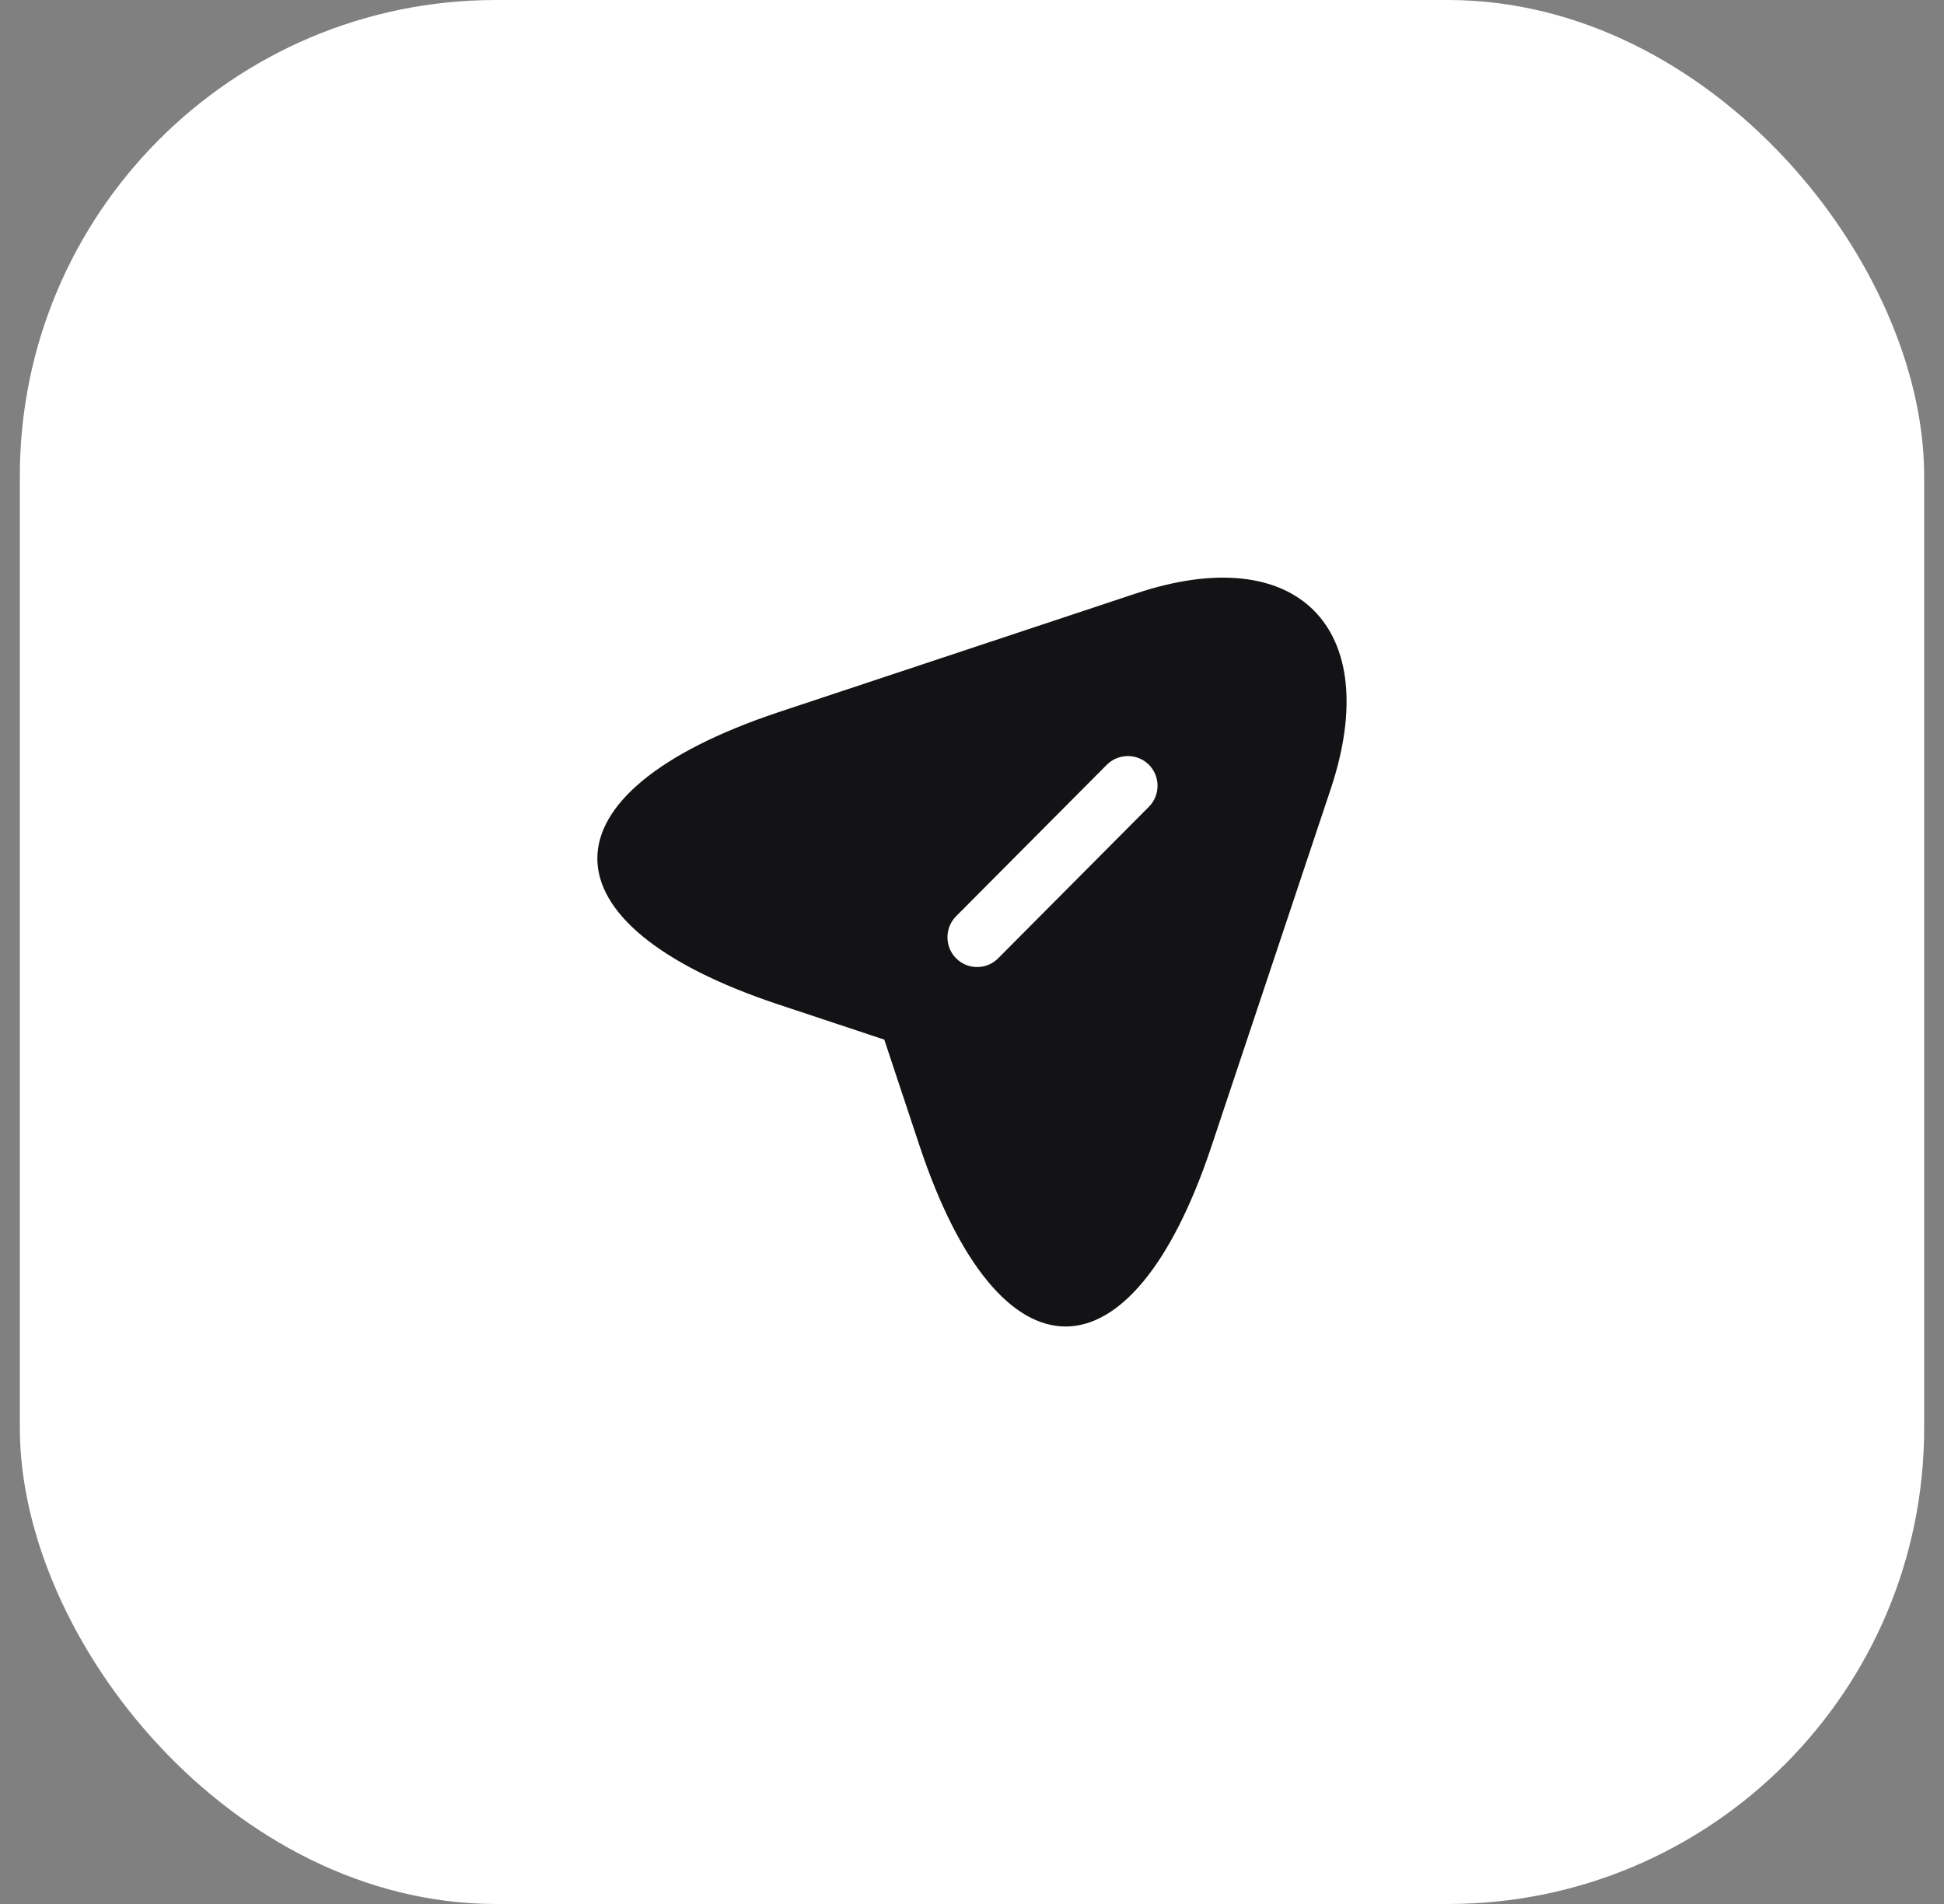
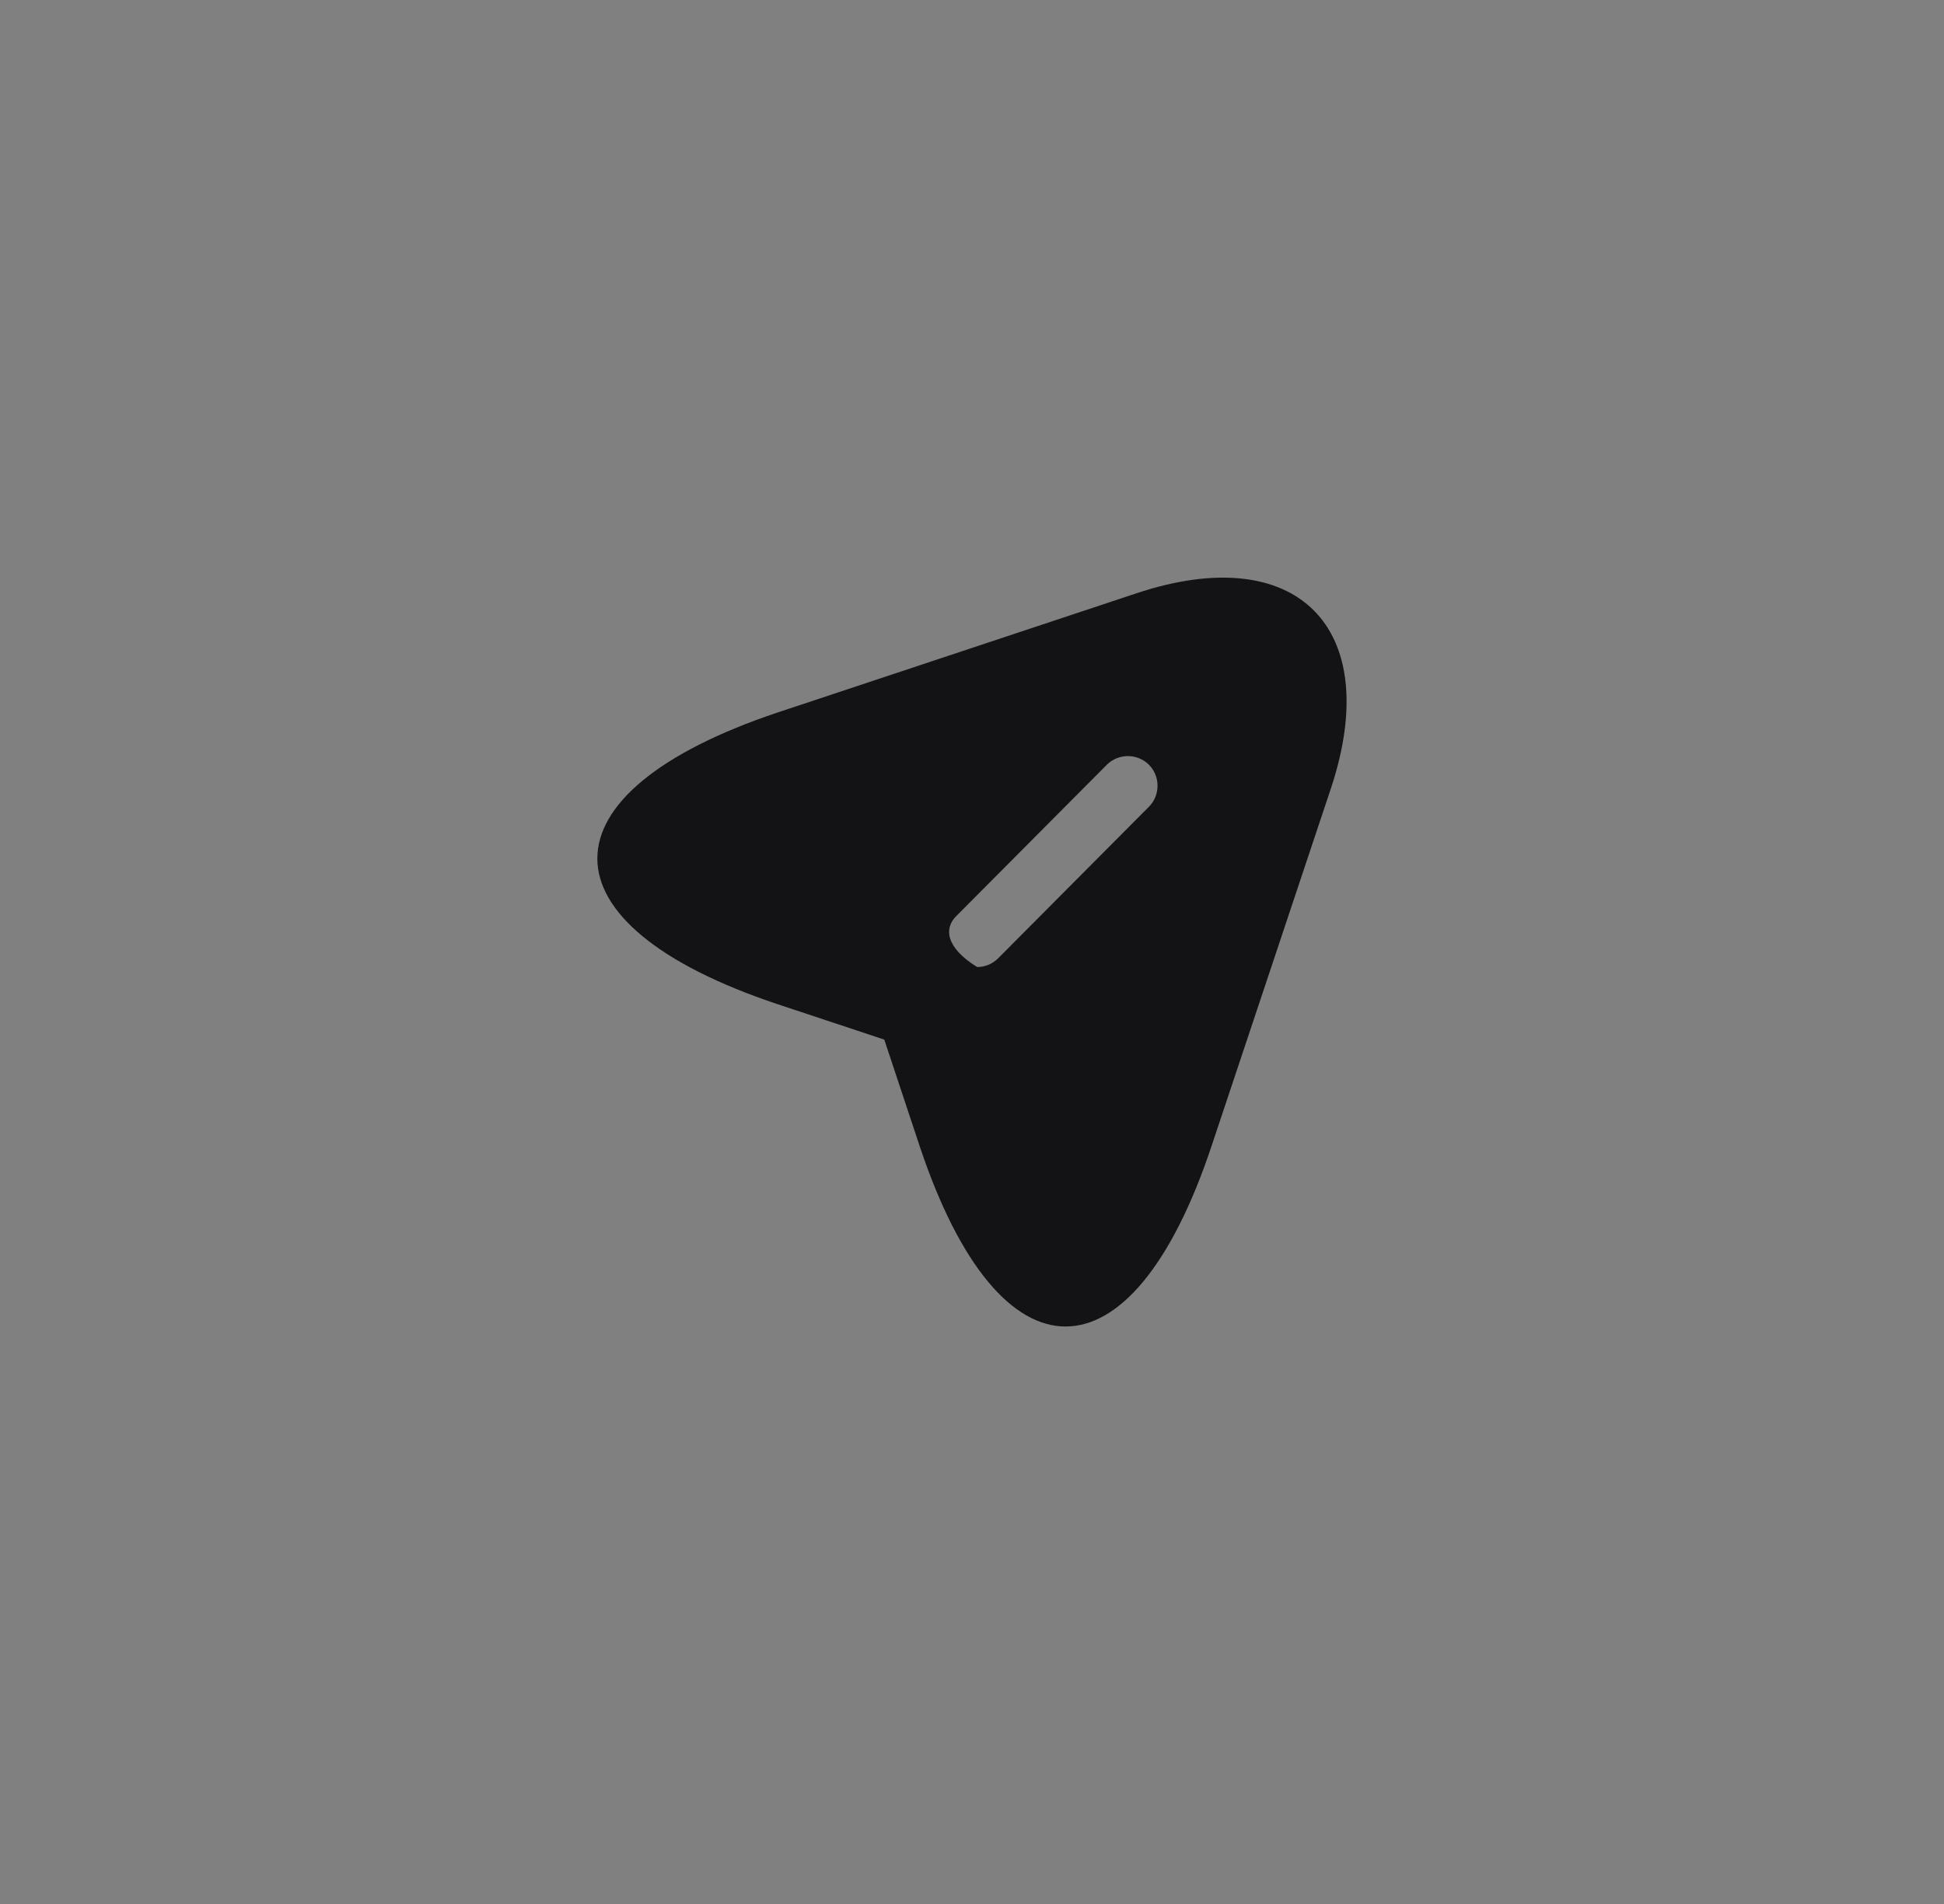
<svg xmlns="http://www.w3.org/2000/svg" width="49" height="48" viewBox="0 0 49 48" fill="none">
  <rect x="0" y="0" width="49" height="48" fill="#808080" stroke="none" />
-   <rect x="0.5" width="48" height="48" rx="12" fill="white" />
-   <path fill-rule="evenodd" clip-rule="evenodd" d="M19.609 17.959C13.539 19.989 13.539 23.299 19.609 25.319L22.289 26.209L23.179 28.889C25.199 34.959 28.519 34.959 30.539 28.889L33.549 19.869C34.889 15.819 32.689 13.609 28.639 14.959L19.609 17.959ZM25.159 24.159C25.009 24.309 24.819 24.379 24.629 24.379C24.439 24.379 24.249 24.309 24.099 24.159C23.809 23.869 23.809 23.389 24.099 23.099L27.899 19.279C28.189 18.989 28.669 18.989 28.959 19.279C29.249 19.569 29.249 20.049 28.959 20.339L25.159 24.159Z" fill="#131315" />
+   <path fill-rule="evenodd" clip-rule="evenodd" d="M19.609 17.959C13.539 19.989 13.539 23.299 19.609 25.319L22.289 26.209L23.179 28.889C25.199 34.959 28.519 34.959 30.539 28.889L33.549 19.869C34.889 15.819 32.689 13.609 28.639 14.959L19.609 17.959ZM25.159 24.159C25.009 24.309 24.819 24.379 24.629 24.379C23.809 23.869 23.809 23.389 24.099 23.099L27.899 19.279C28.189 18.989 28.669 18.989 28.959 19.279C29.249 19.569 29.249 20.049 28.959 20.339L25.159 24.159Z" fill="#131315" />
</svg>